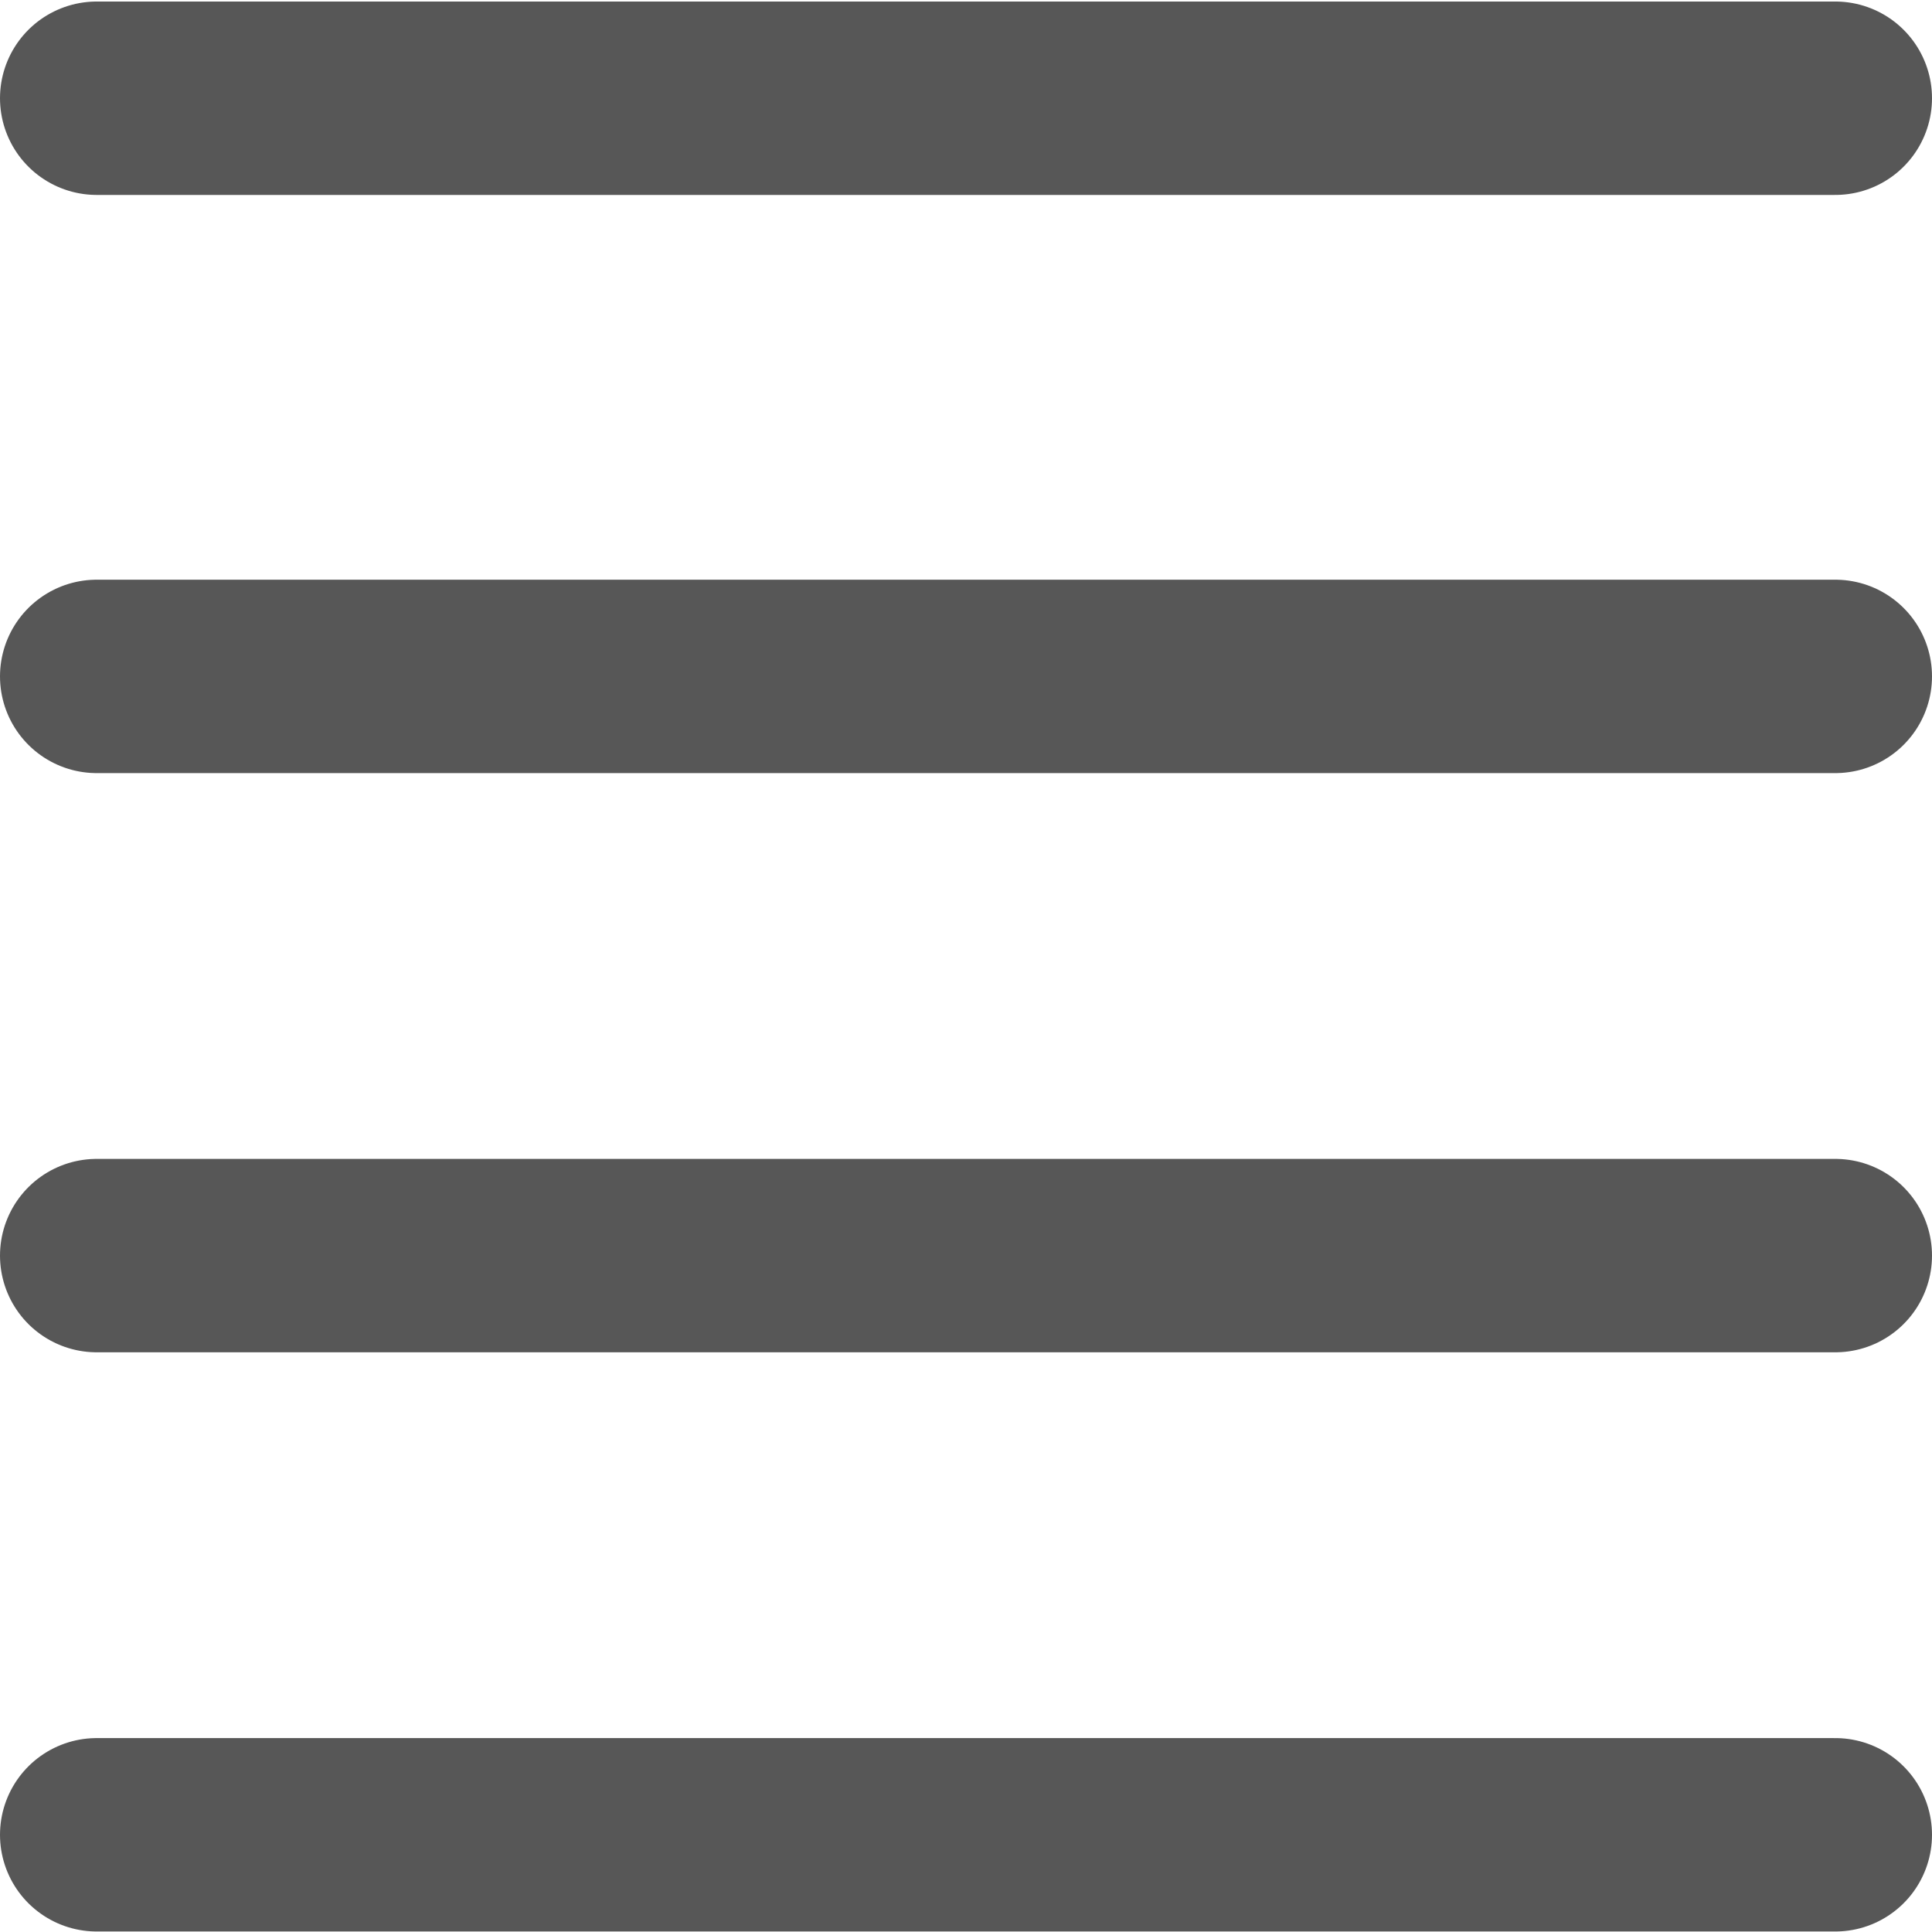
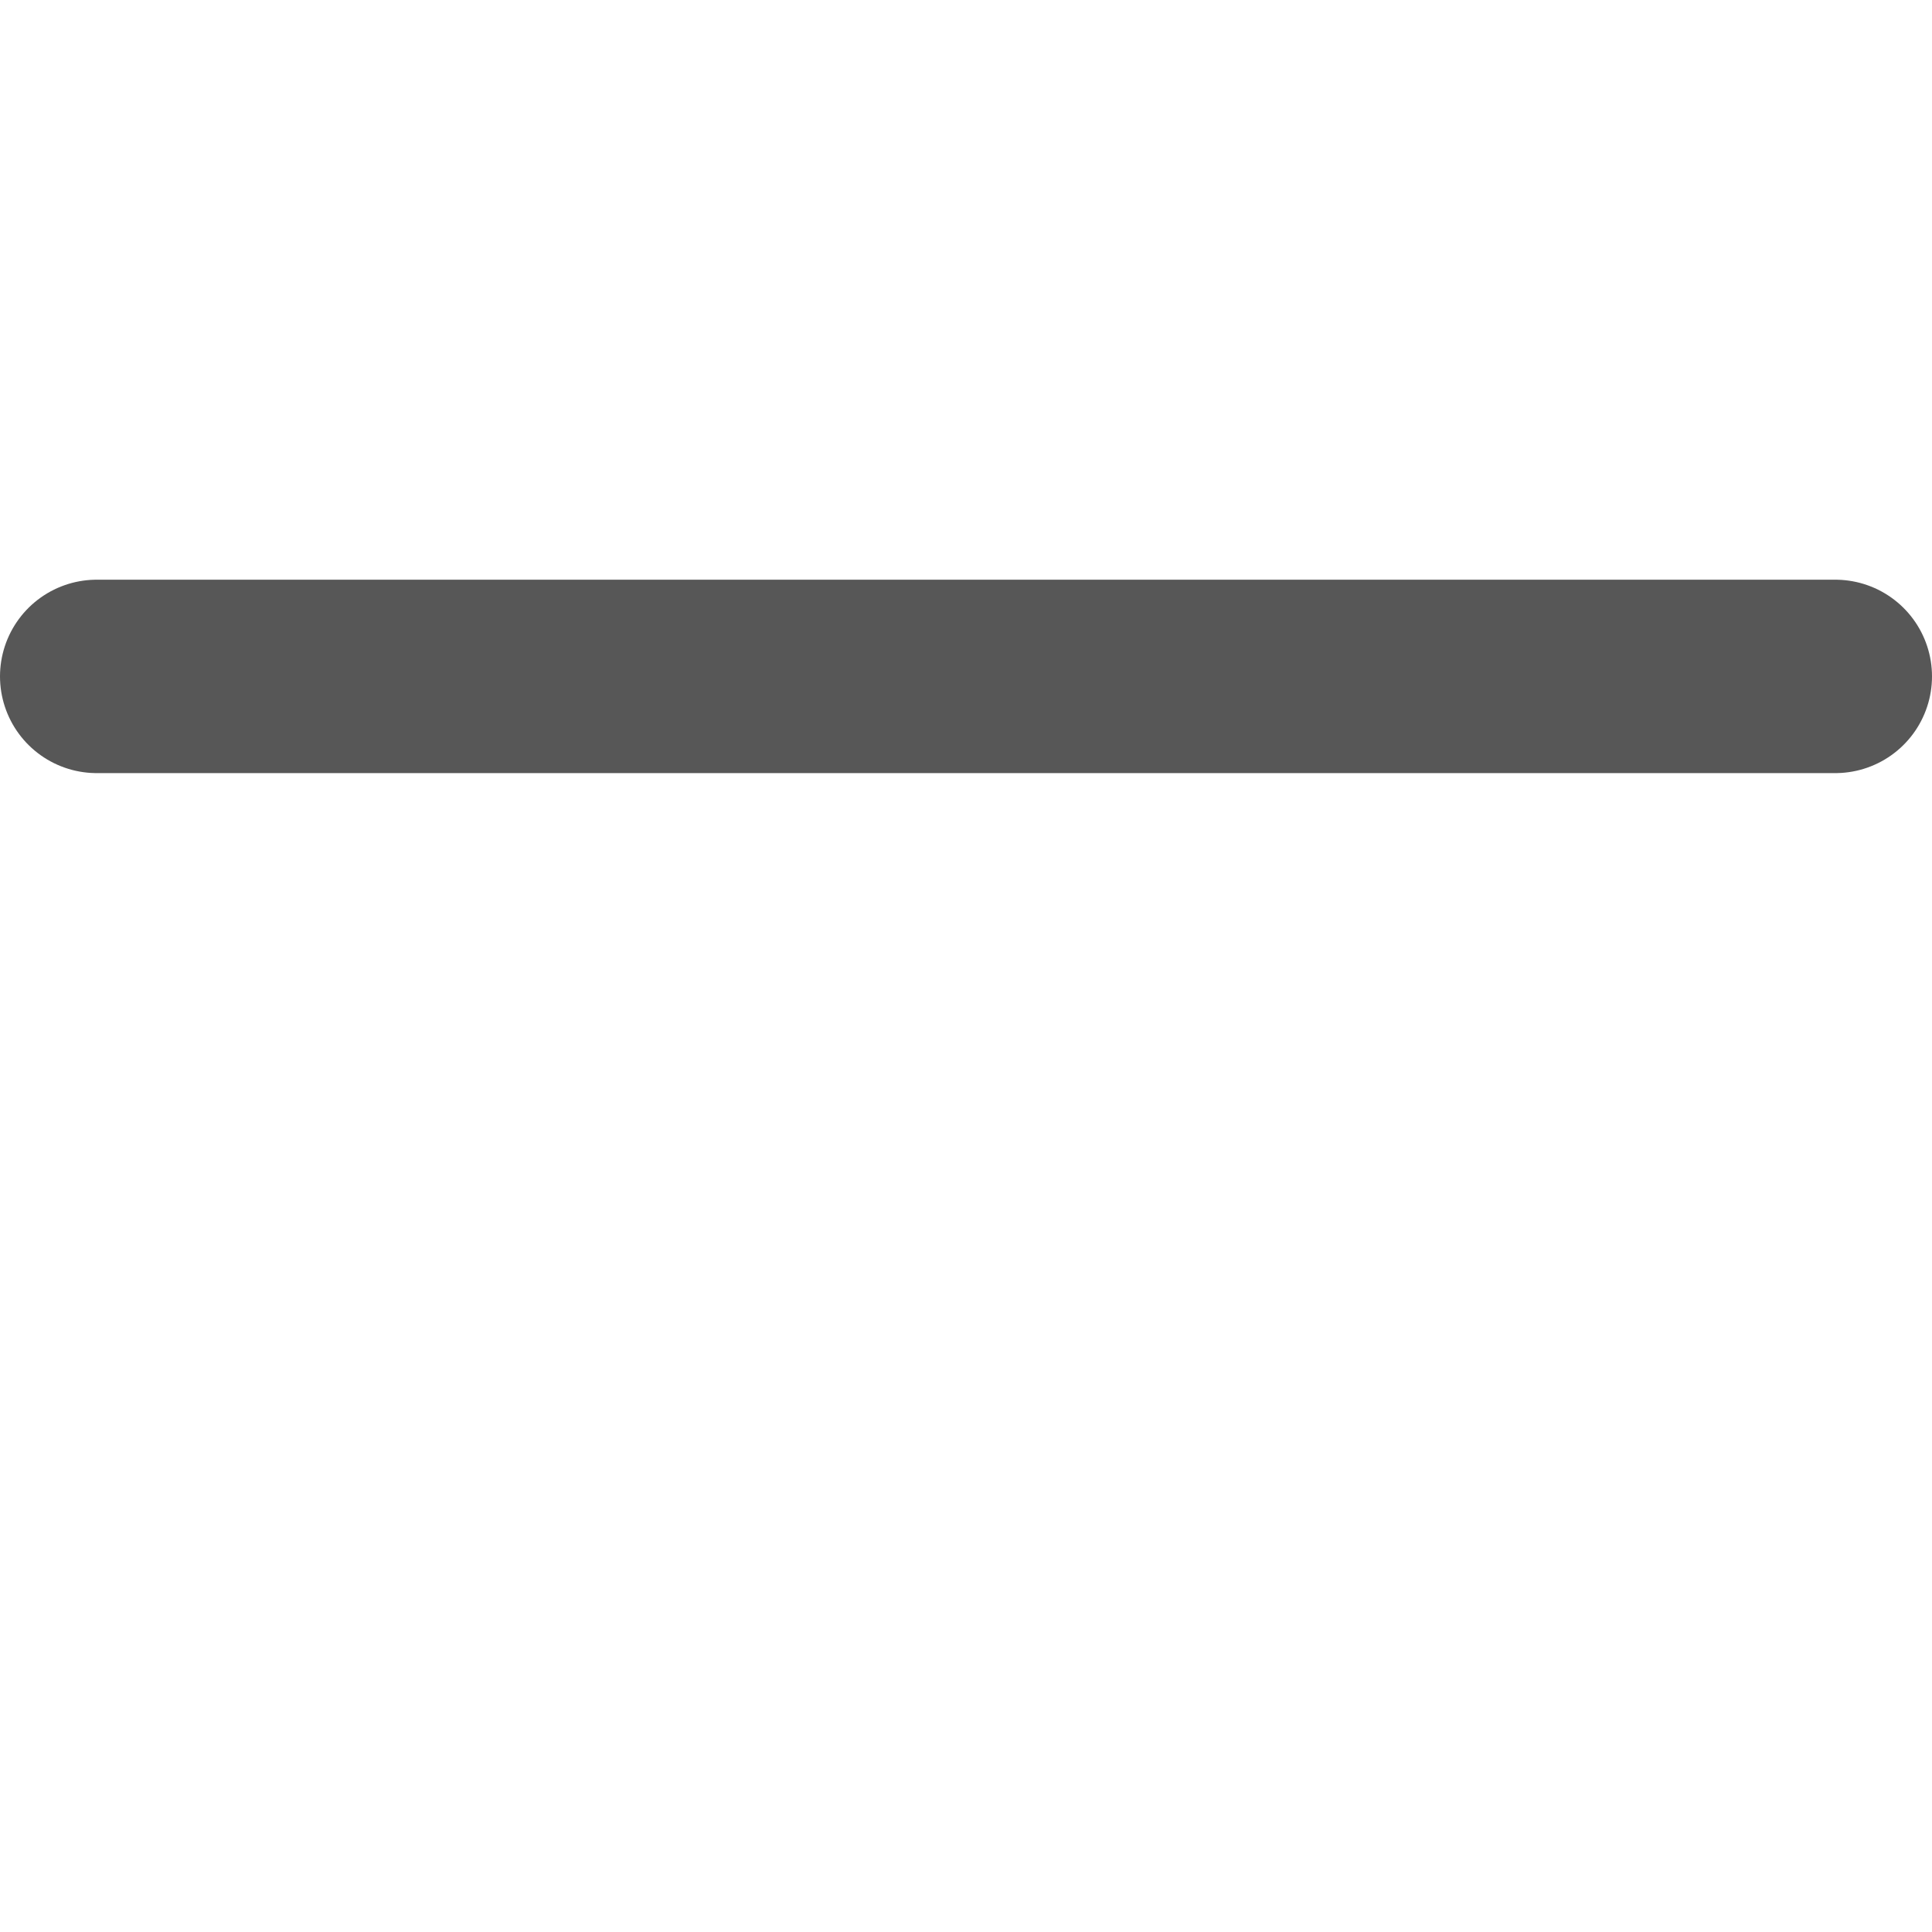
<svg xmlns="http://www.w3.org/2000/svg" xml:space="preserve" width="125px" height="125px" version="1.1" style="shape-rendering:geometricPrecision; text-rendering:geometricPrecision; image-rendering:optimizeQuality; fill-rule:evenodd; clip-rule:evenodd" viewBox="0 0 18.98 18.95">
  <defs>
    <style type="text/css">
   
    .str0 {stroke:#575757;stroke-width:1.9;stroke-linecap:round;stroke-linejoin:round;stroke-miterlimit:22.926}
    .fil0 {fill:none;fill-rule:nonzero}
   
  </style>
  </defs>
  <g id="Слой_x0020_1">
    <g id="_1883078910688">
-       <line class="fil0 str0" x1="0.95" y1="0.95" x2="18.03" y2="0.95" />
      <line class="fil0 str0" x1="0.95" y1="6.63" x2="18.03" y2="6.63" />
-       <line class="fil0 str0" x1="0.95" y1="12.32" x2="18.03" y2="12.32" />
-       <line class="fil0 str0" x1="0.95" y1="18.01" x2="18.03" y2="18.01" />
    </g>
  </g>
</svg>